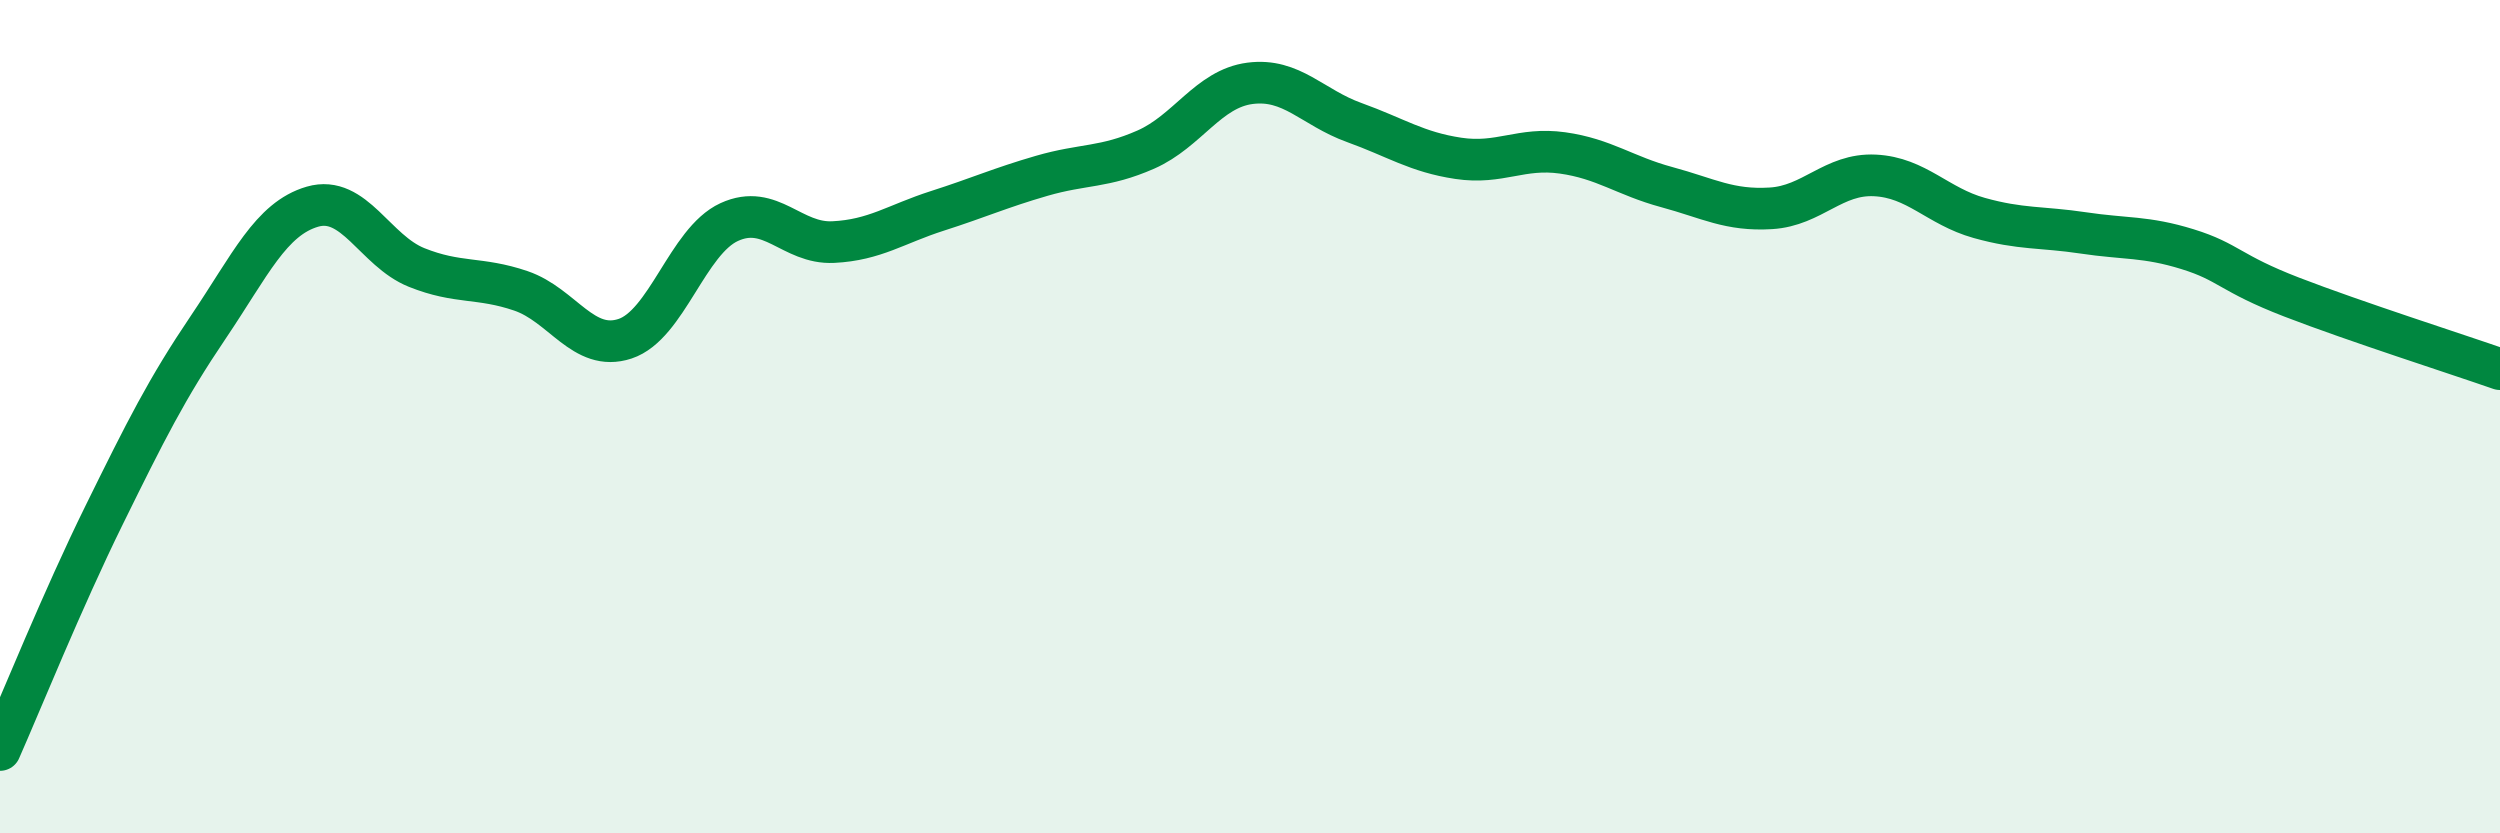
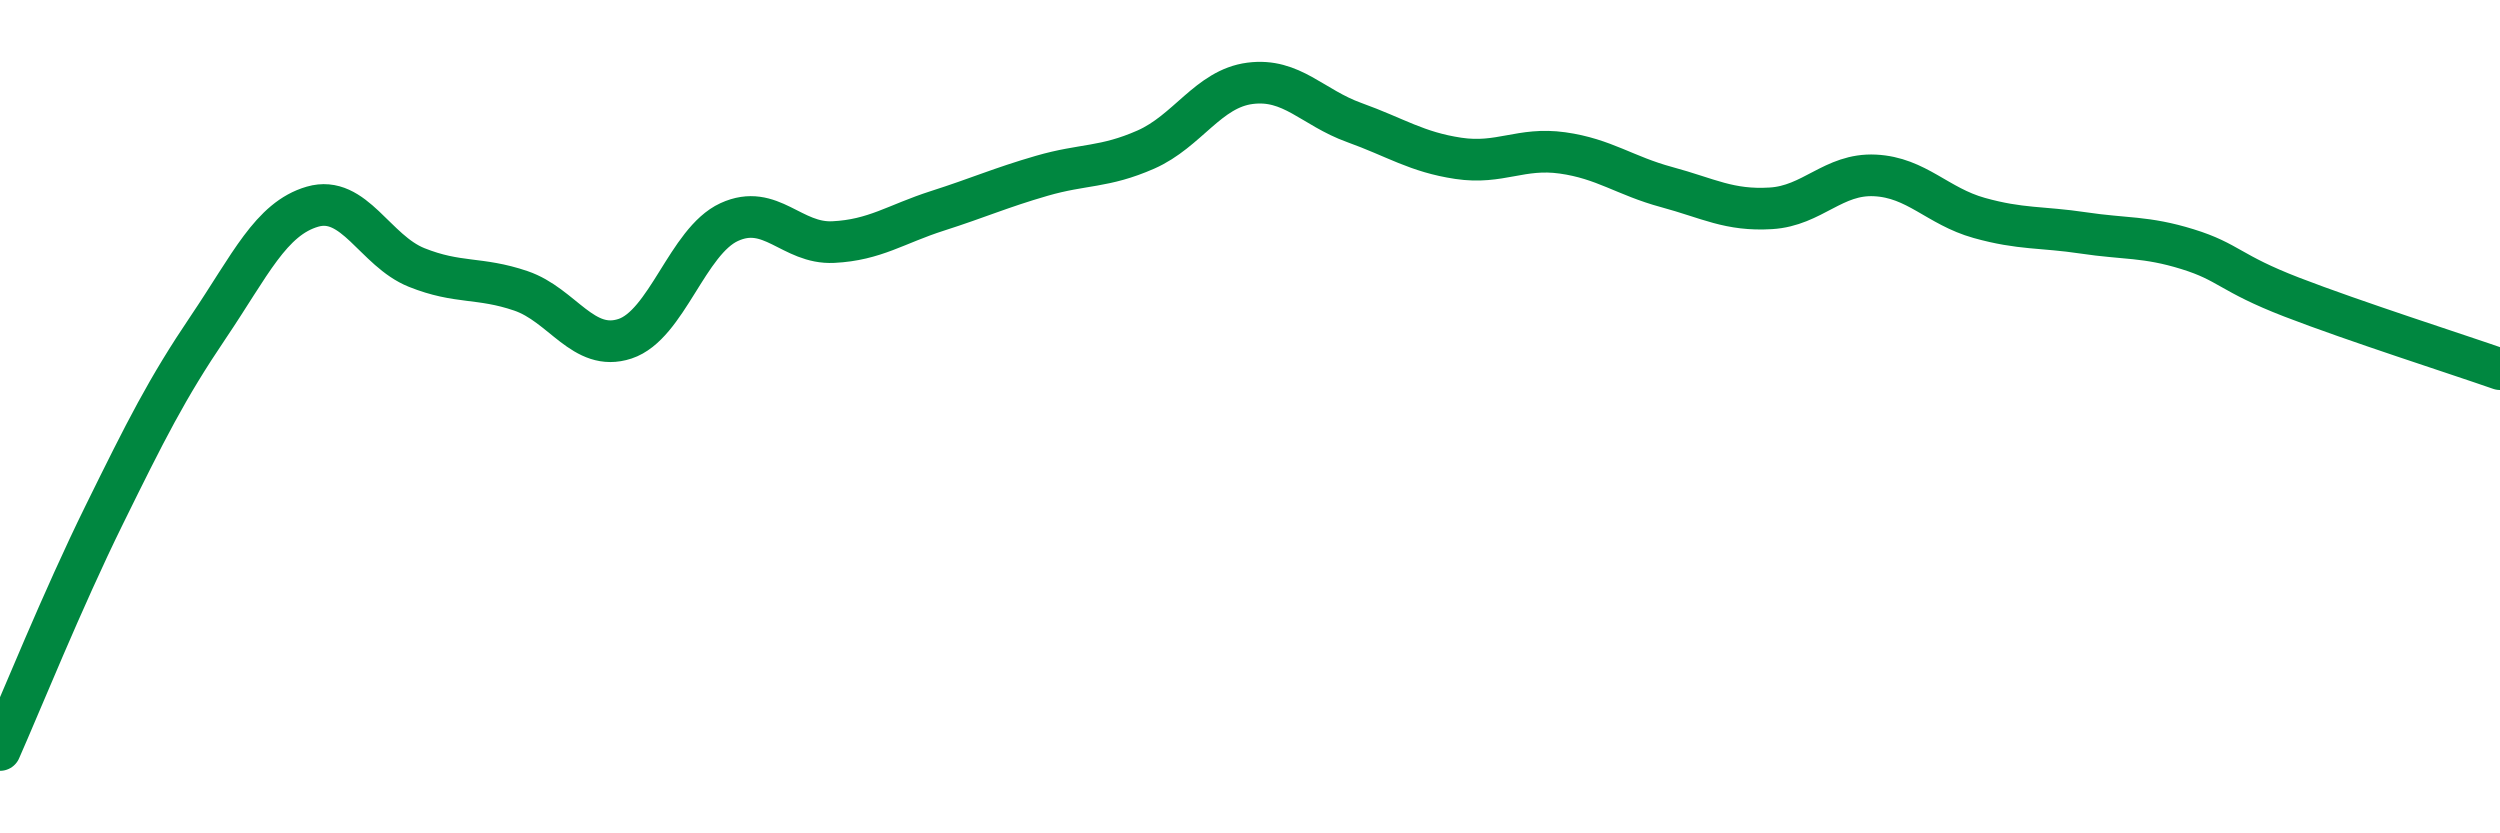
<svg xmlns="http://www.w3.org/2000/svg" width="60" height="20" viewBox="0 0 60 20">
-   <path d="M 0,18 C 0.5,16.87 1.5,14.39 2.5,12.36 C 3.5,10.33 4,9.33 5,7.85 C 6,6.37 6.5,5.25 7.5,4.96 C 8.5,4.67 9,6.02 10,6.42 C 11,6.82 11.5,6.64 12.5,6.98 C 13.5,7.32 14,8.46 15,8.13 C 16,7.8 16.5,5.79 17.5,5.33 C 18.5,4.87 19,5.86 20,5.81 C 21,5.76 21.5,5.38 22.5,5.06 C 23.5,4.74 24,4.51 25,4.22 C 26,3.93 26.5,4.03 27.5,3.59 C 28.5,3.15 29,2.13 30,2 C 31,1.87 31.5,2.58 32.5,2.94 C 33.5,3.3 34,3.65 35,3.8 C 36,3.95 36.5,3.53 37.5,3.67 C 38.5,3.81 39,4.22 40,4.49 C 41,4.76 41.5,5.06 42.5,5 C 43.5,4.94 44,4.16 45,4.21 C 46,4.26 46.5,4.95 47.5,5.23 C 48.5,5.51 49,5.44 50,5.59 C 51,5.74 51.5,5.67 52.5,5.98 C 53.5,6.29 53.5,6.55 55,7.13 C 56.5,7.71 59,8.51 60,8.86L60 20L0 20Z" fill="#008740" opacity="0.1" stroke-linecap="round" stroke-linejoin="round" />
  <path d="M 0,18 C 0.5,16.87 1.5,14.39 2.5,12.36 C 3.5,10.33 4,9.33 5,7.85 C 6,6.37 6.5,5.25 7.5,4.96 C 8.5,4.67 9,6.02 10,6.42 C 11,6.82 11.5,6.64 12.5,6.98 C 13.5,7.32 14,8.46 15,8.13 C 16,7.8 16.5,5.79 17.5,5.33 C 18.5,4.87 19,5.86 20,5.81 C 21,5.76 21.5,5.38 22.5,5.06 C 23.5,4.74 24,4.51 25,4.22 C 26,3.93 26.5,4.03 27.5,3.59 C 28.5,3.15 29,2.13 30,2 C 31,1.87 31.5,2.58 32.5,2.94 C 33.5,3.3 34,3.65 35,3.8 C 36,3.95 36.5,3.53 37.5,3.67 C 38.5,3.81 39,4.22 40,4.49 C 41,4.76 41.5,5.06 42.5,5 C 43.5,4.94 44,4.16 45,4.21 C 46,4.26 46.5,4.95 47.5,5.23 C 48.5,5.51 49,5.44 50,5.59 C 51,5.74 51.5,5.67 52.5,5.98 C 53.5,6.29 53.5,6.55 55,7.13 C 56.5,7.71 59,8.51 60,8.86" stroke="#008740" stroke-width="1" fill="none" stroke-linecap="round" stroke-linejoin="round" />
</svg>